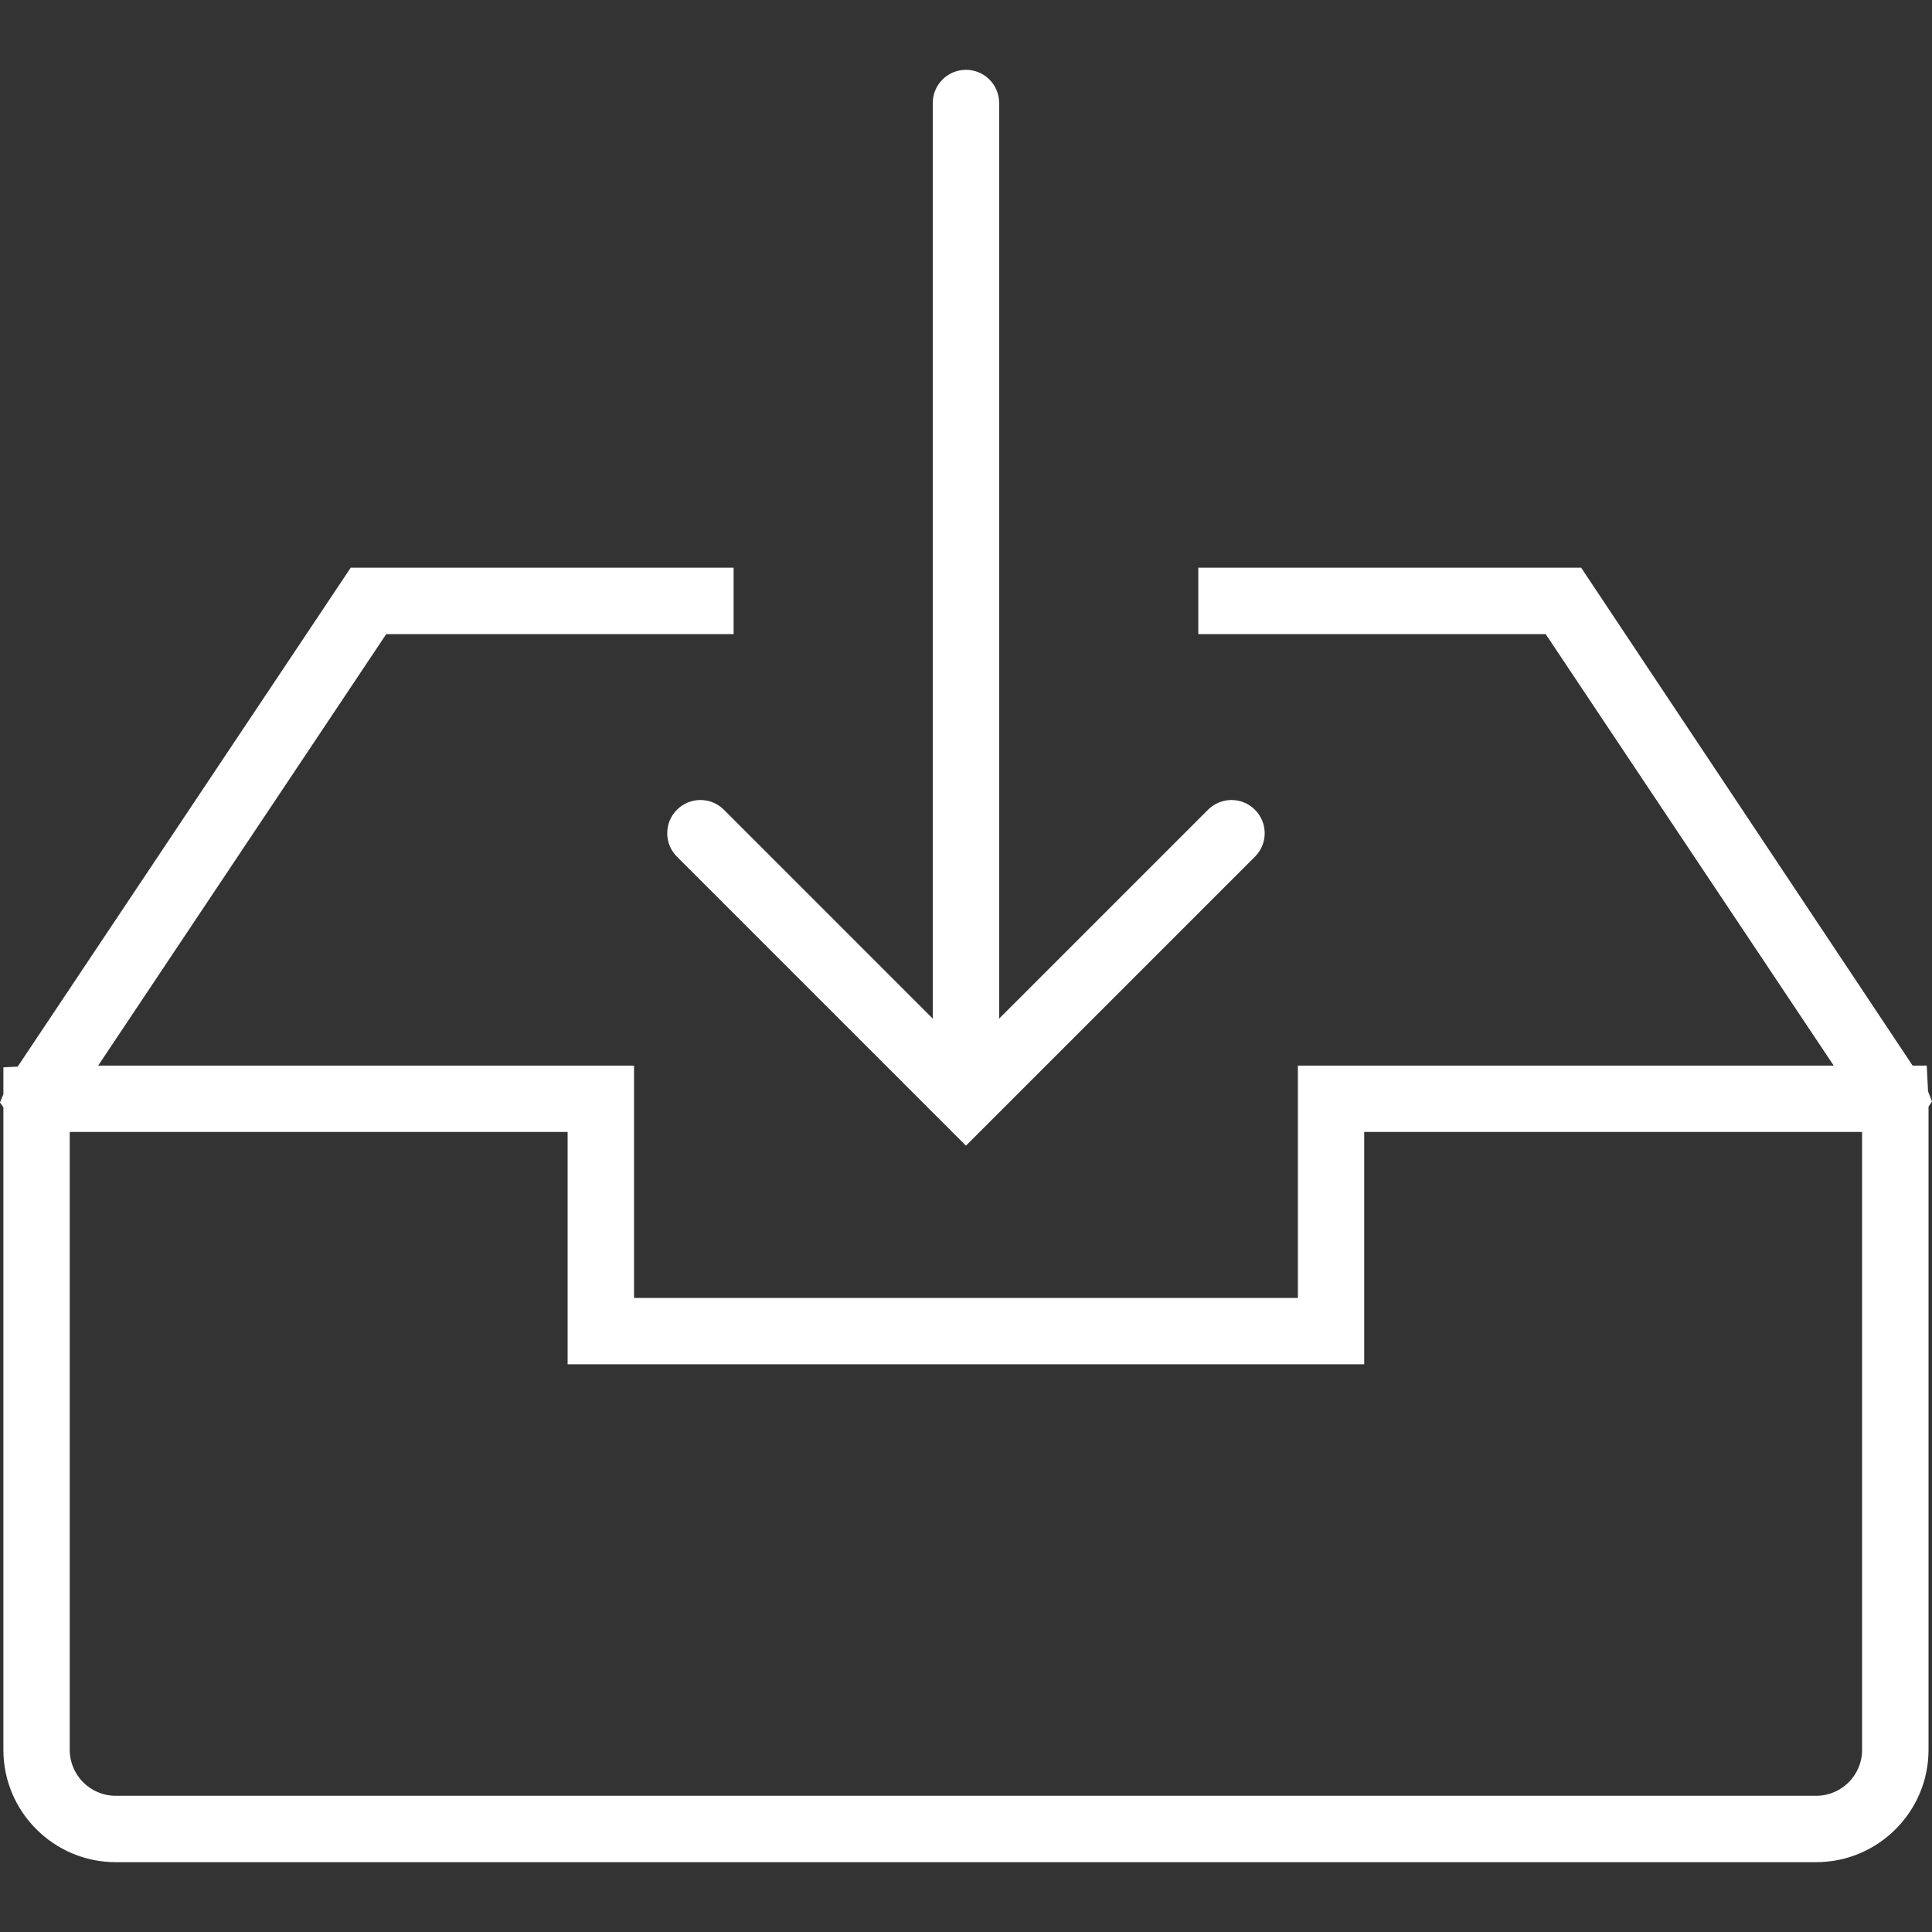
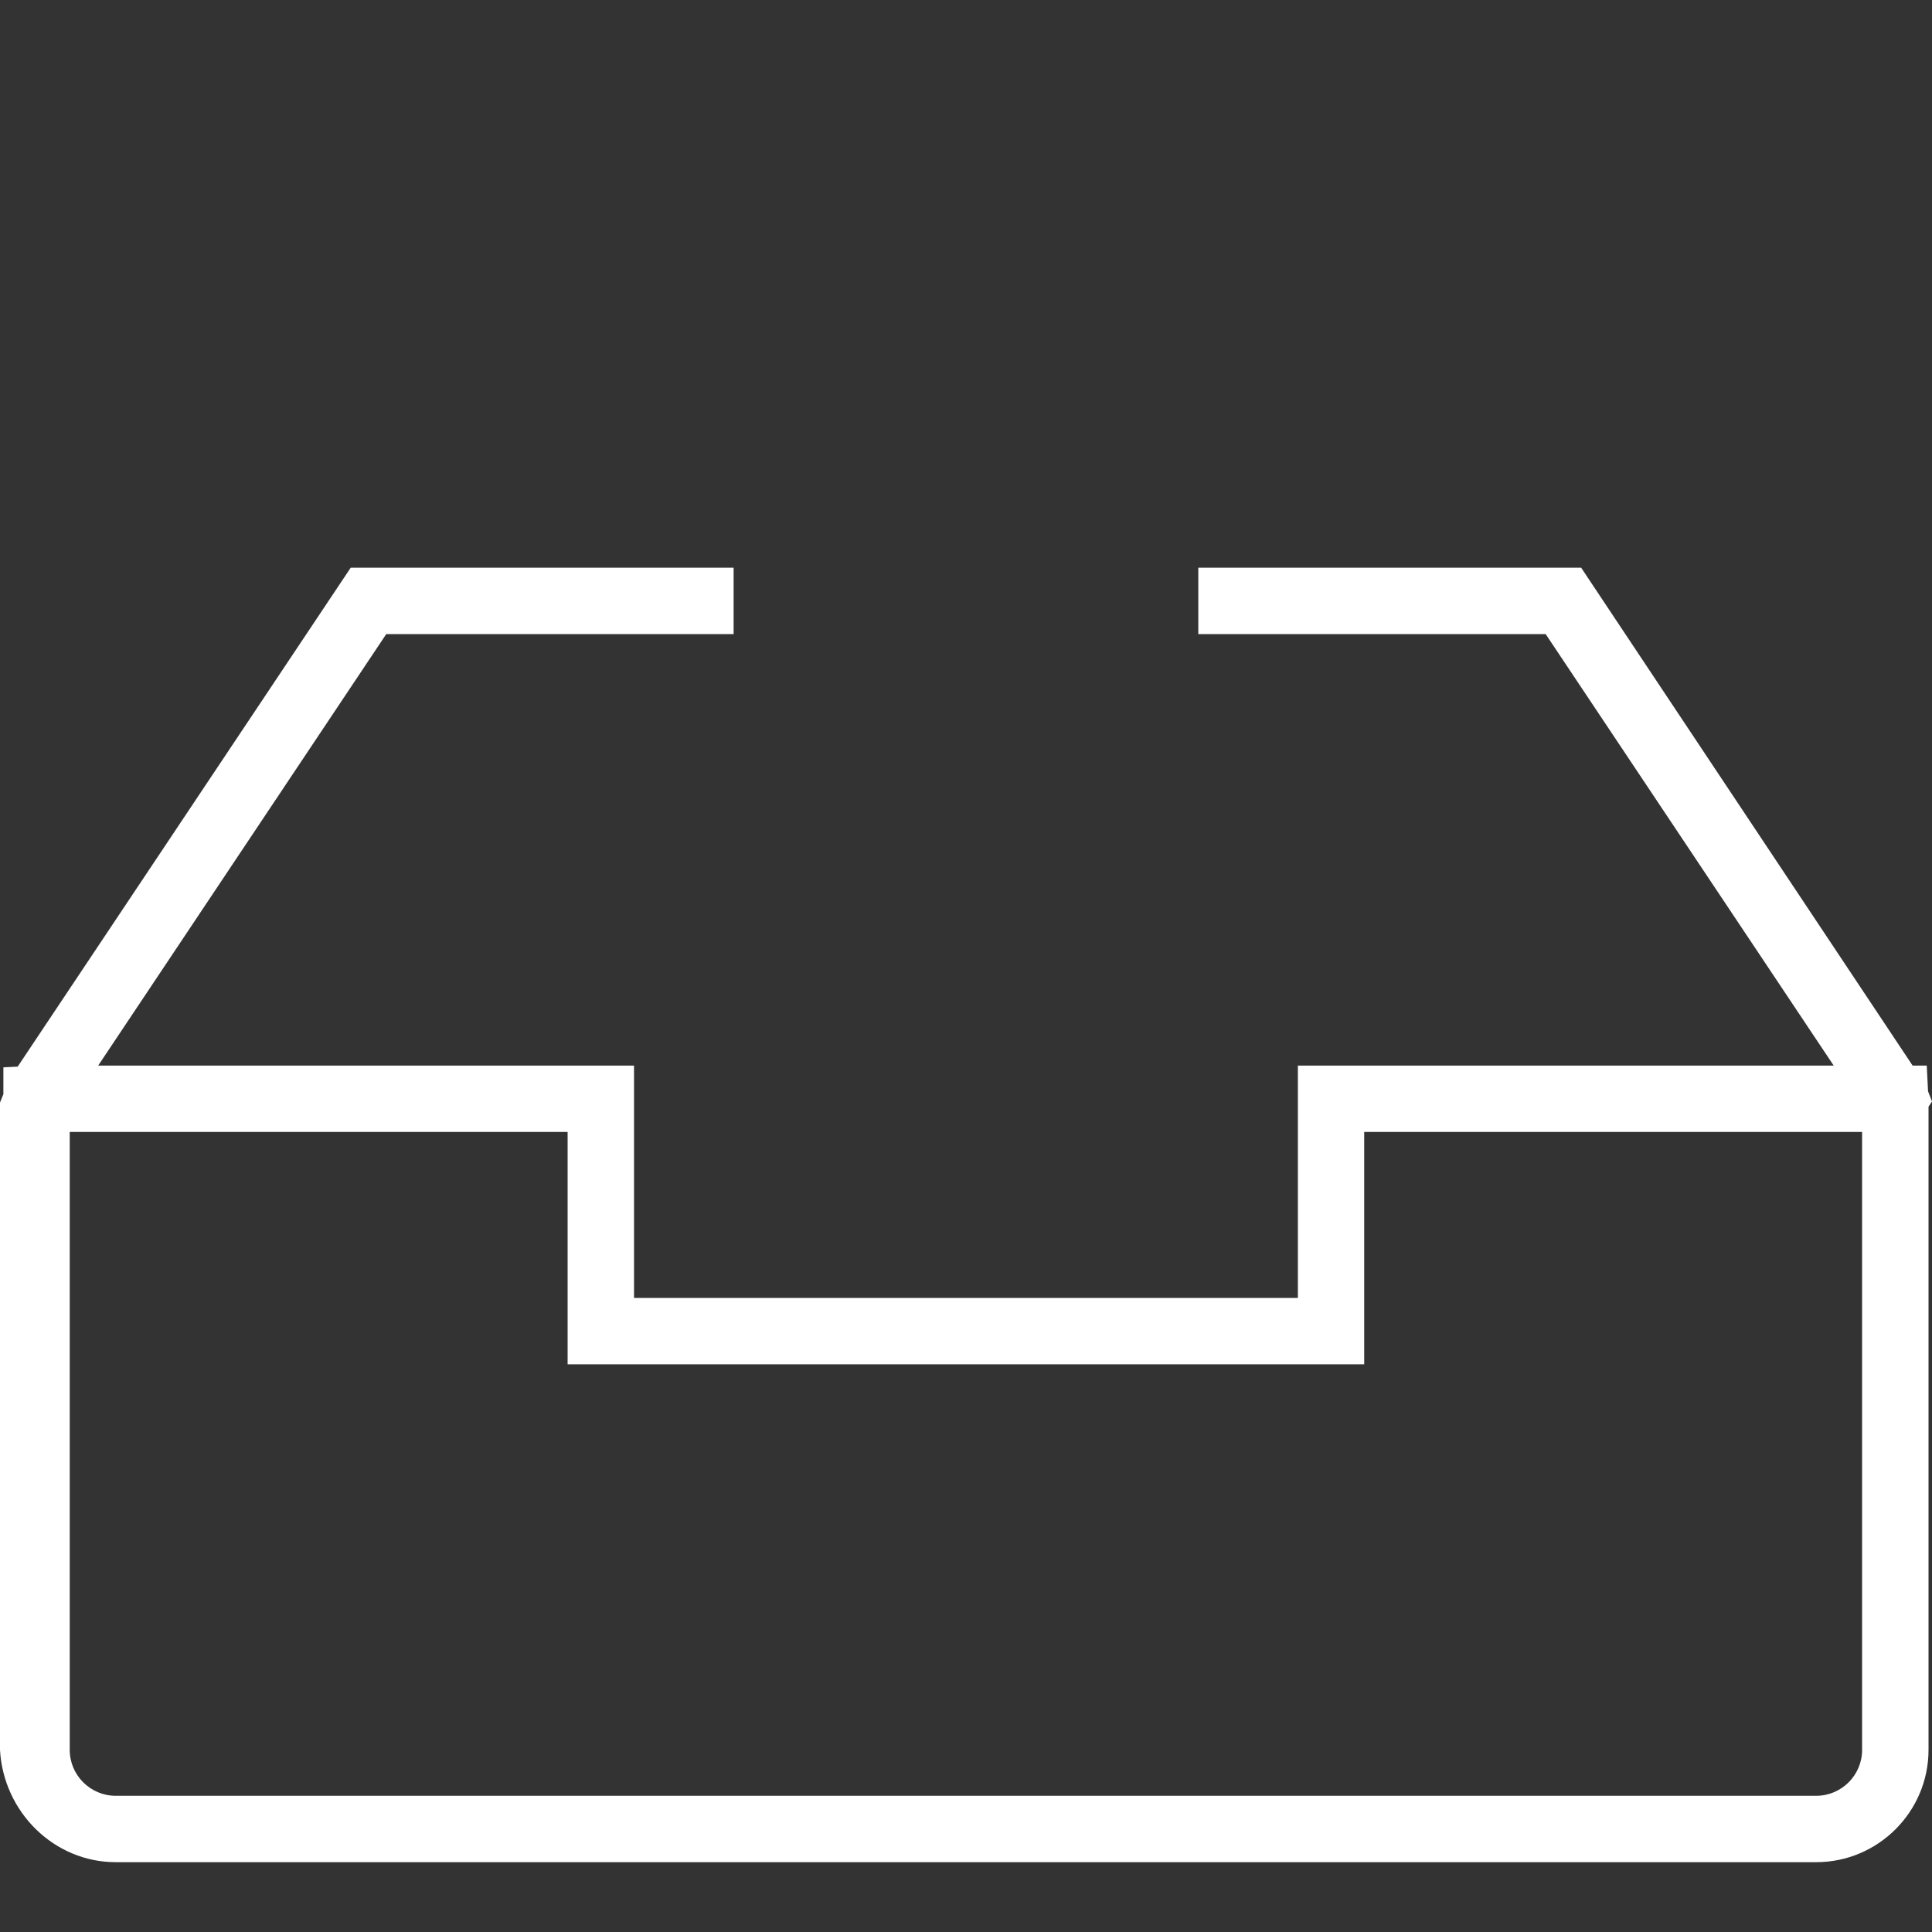
<svg xmlns="http://www.w3.org/2000/svg" width="64" height="64" viewBox="0 0 64 64" fill="none">
  <rect x="0" y="0" width="64" height="64" fill="#333333" stroke="none" />
-   <path d="M64 36.487L63.869 36.151L63.826 35.299H63.358L52.378 18.806H39.695V21.005H51.202L60.744 35.299H42.994V42.996H21.003V35.299H3.252L12.795 21.005H24.302V18.806H11.618L0.586 35.333L0.112 35.357V36.246L0 36.522L0.112 36.68V57.966C0.112 60.017 1.782 61.687 3.834 61.687H60.163C62.214 61.687 63.885 60.017 63.885 57.966V36.661L64 36.487ZM61.685 57.966C61.685 58.805 61.003 59.488 60.163 59.488H3.833C2.993 59.488 2.31 58.805 2.31 57.966V37.498H18.803V45.195H45.191V37.498H61.684V57.966H61.685Z" fill="white" />
-   <path d="M23.98 26.824C23.55 26.394 22.855 26.394 22.425 26.824C21.995 27.254 21.995 27.949 22.425 28.379L31.22 37.174C31.221 37.175 31.221 37.175 31.222 37.176L31.998 37.952L32.775 37.176C32.776 37.175 32.776 37.175 32.777 37.174L41.572 28.379C42.002 27.949 42.002 27.254 41.572 26.824C41.142 26.394 40.447 26.394 40.017 26.824L33.098 33.743V3.413C33.098 2.806 32.607 2.313 31.998 2.313C31.39 2.313 30.899 2.806 30.899 3.413V33.744L23.98 26.824Z" fill="white" />
+   <path d="M64 36.487L63.869 36.151L63.826 35.299H63.358L52.378 18.806H39.695V21.005H51.202L60.744 35.299H42.994V42.996H21.003V35.299H3.252L12.795 21.005H24.302V18.806H11.618L0.586 35.333L0.112 35.357V36.246L0 36.522V57.966C0.112 60.017 1.782 61.687 3.834 61.687H60.163C62.214 61.687 63.885 60.017 63.885 57.966V36.661L64 36.487ZM61.685 57.966C61.685 58.805 61.003 59.488 60.163 59.488H3.833C2.993 59.488 2.31 58.805 2.31 57.966V37.498H18.803V45.195H45.191V37.498H61.684V57.966H61.685Z" fill="white" />
</svg>